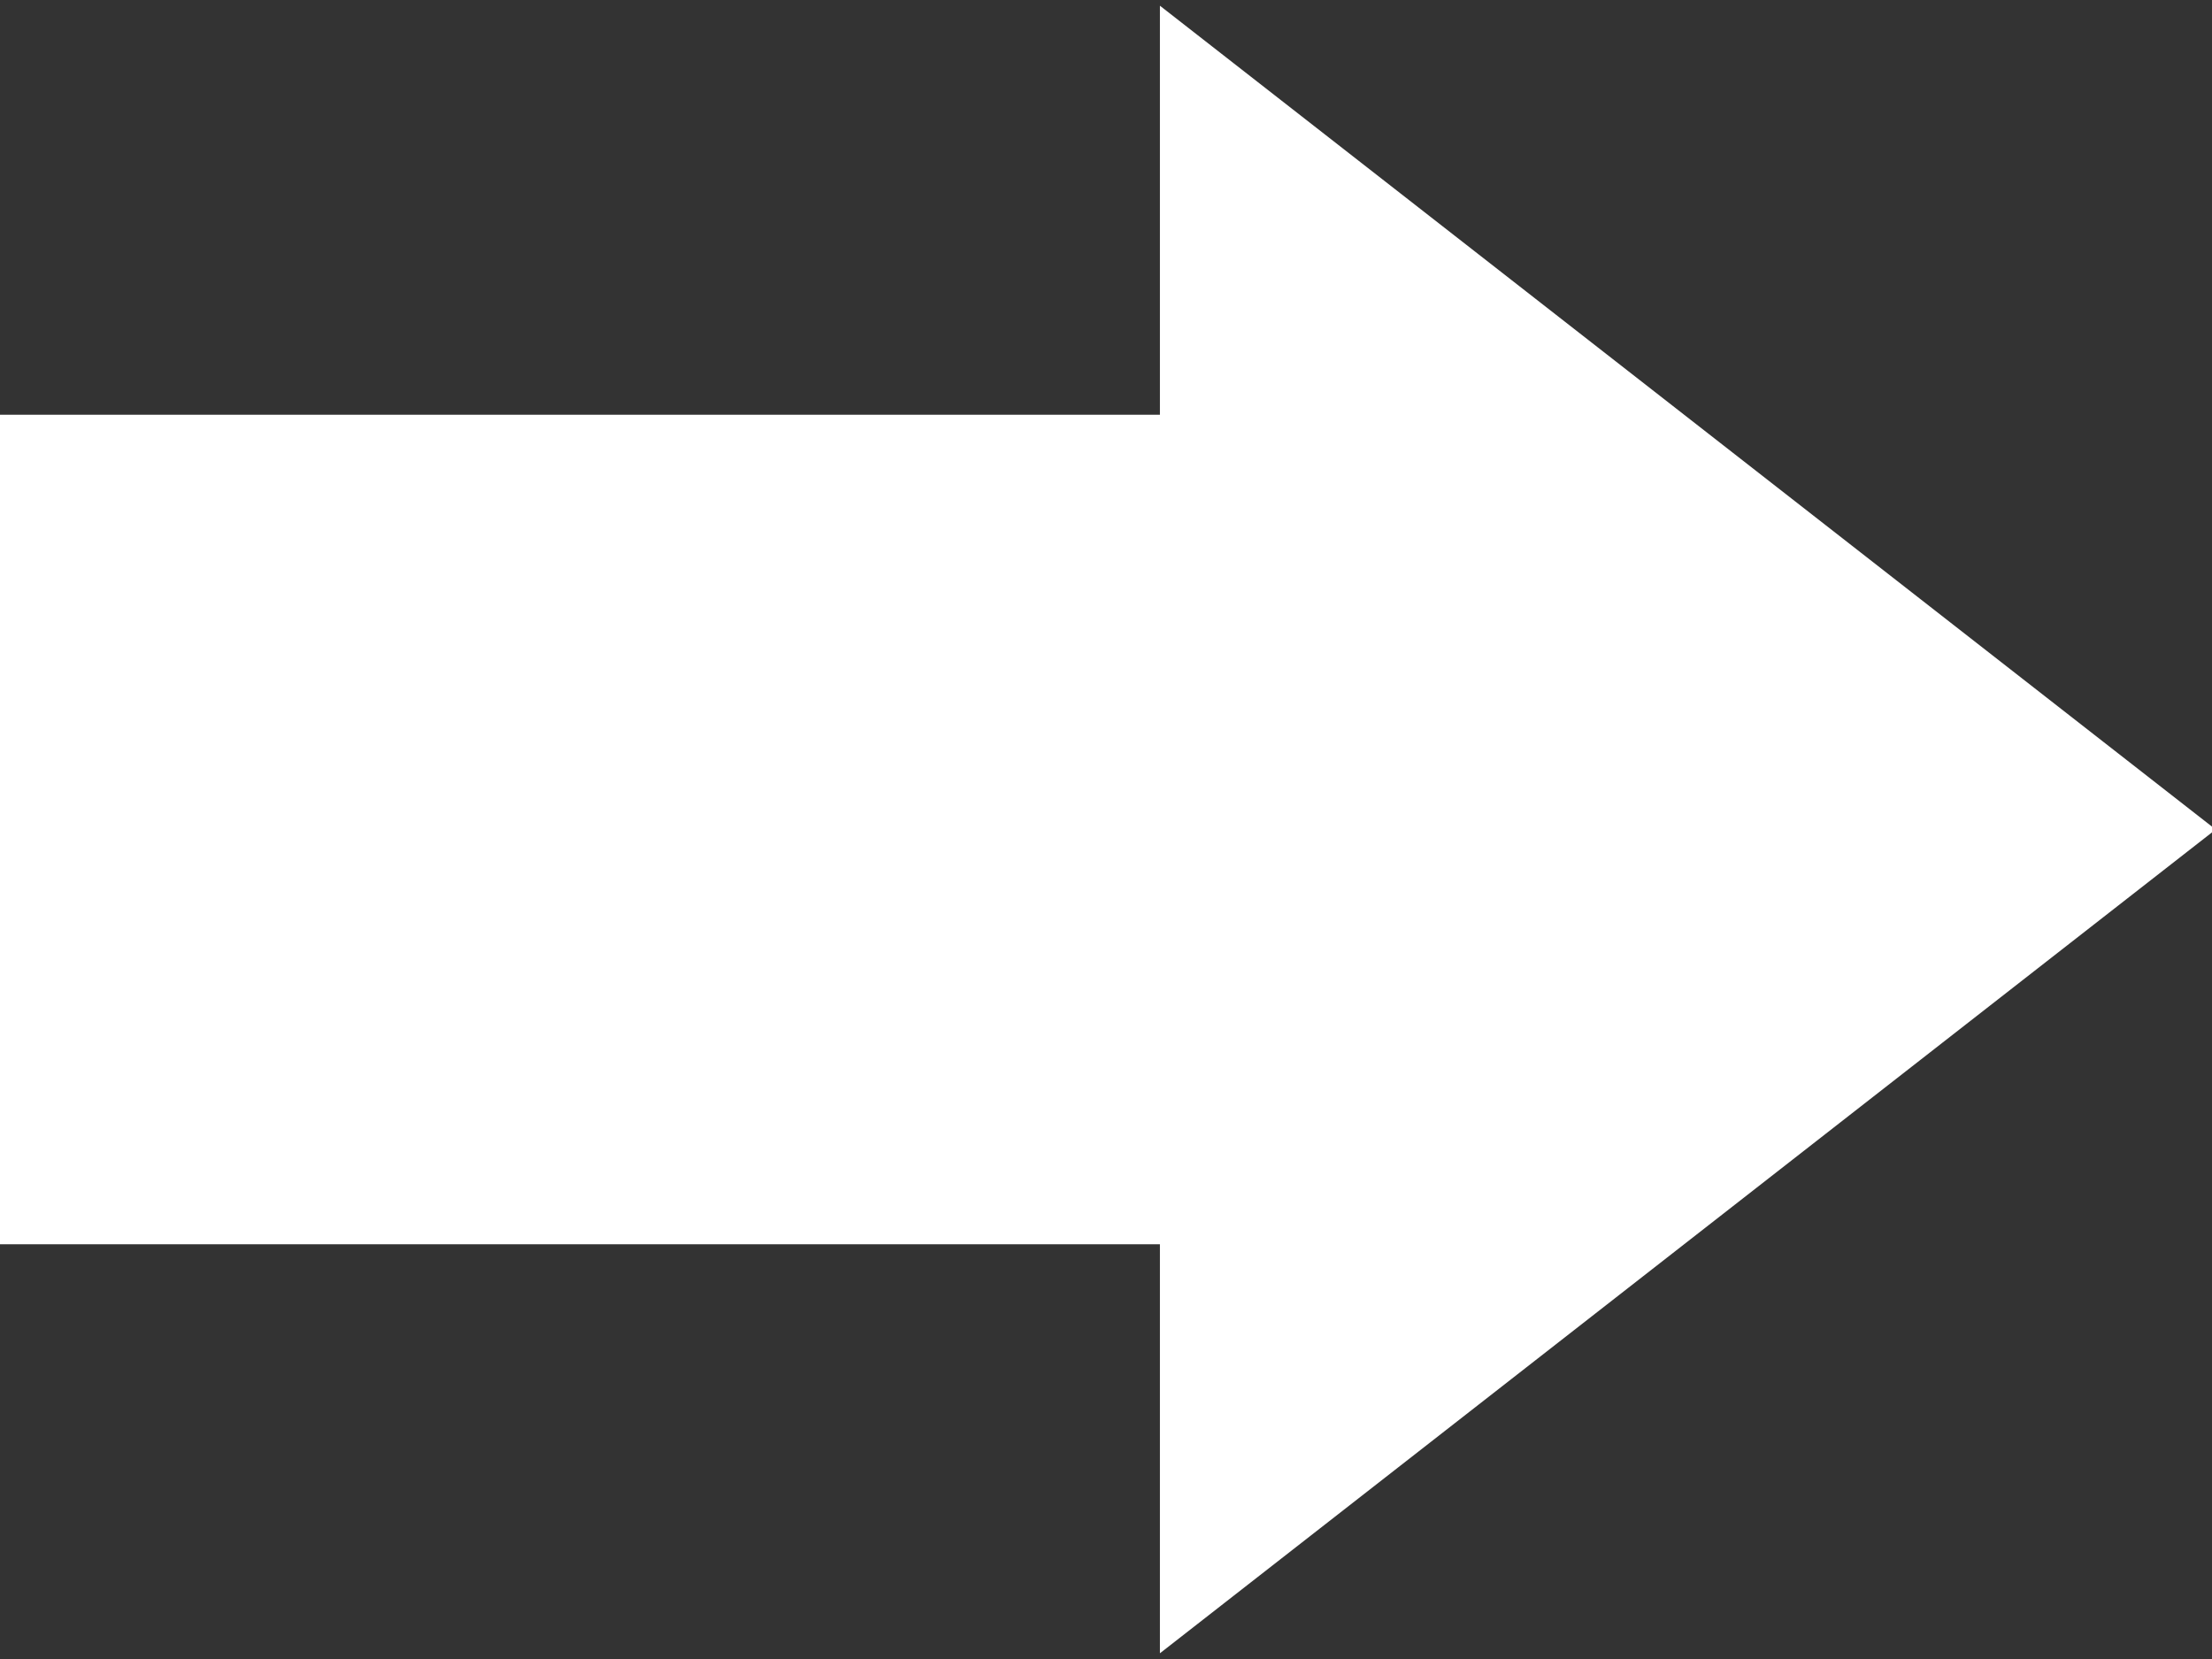
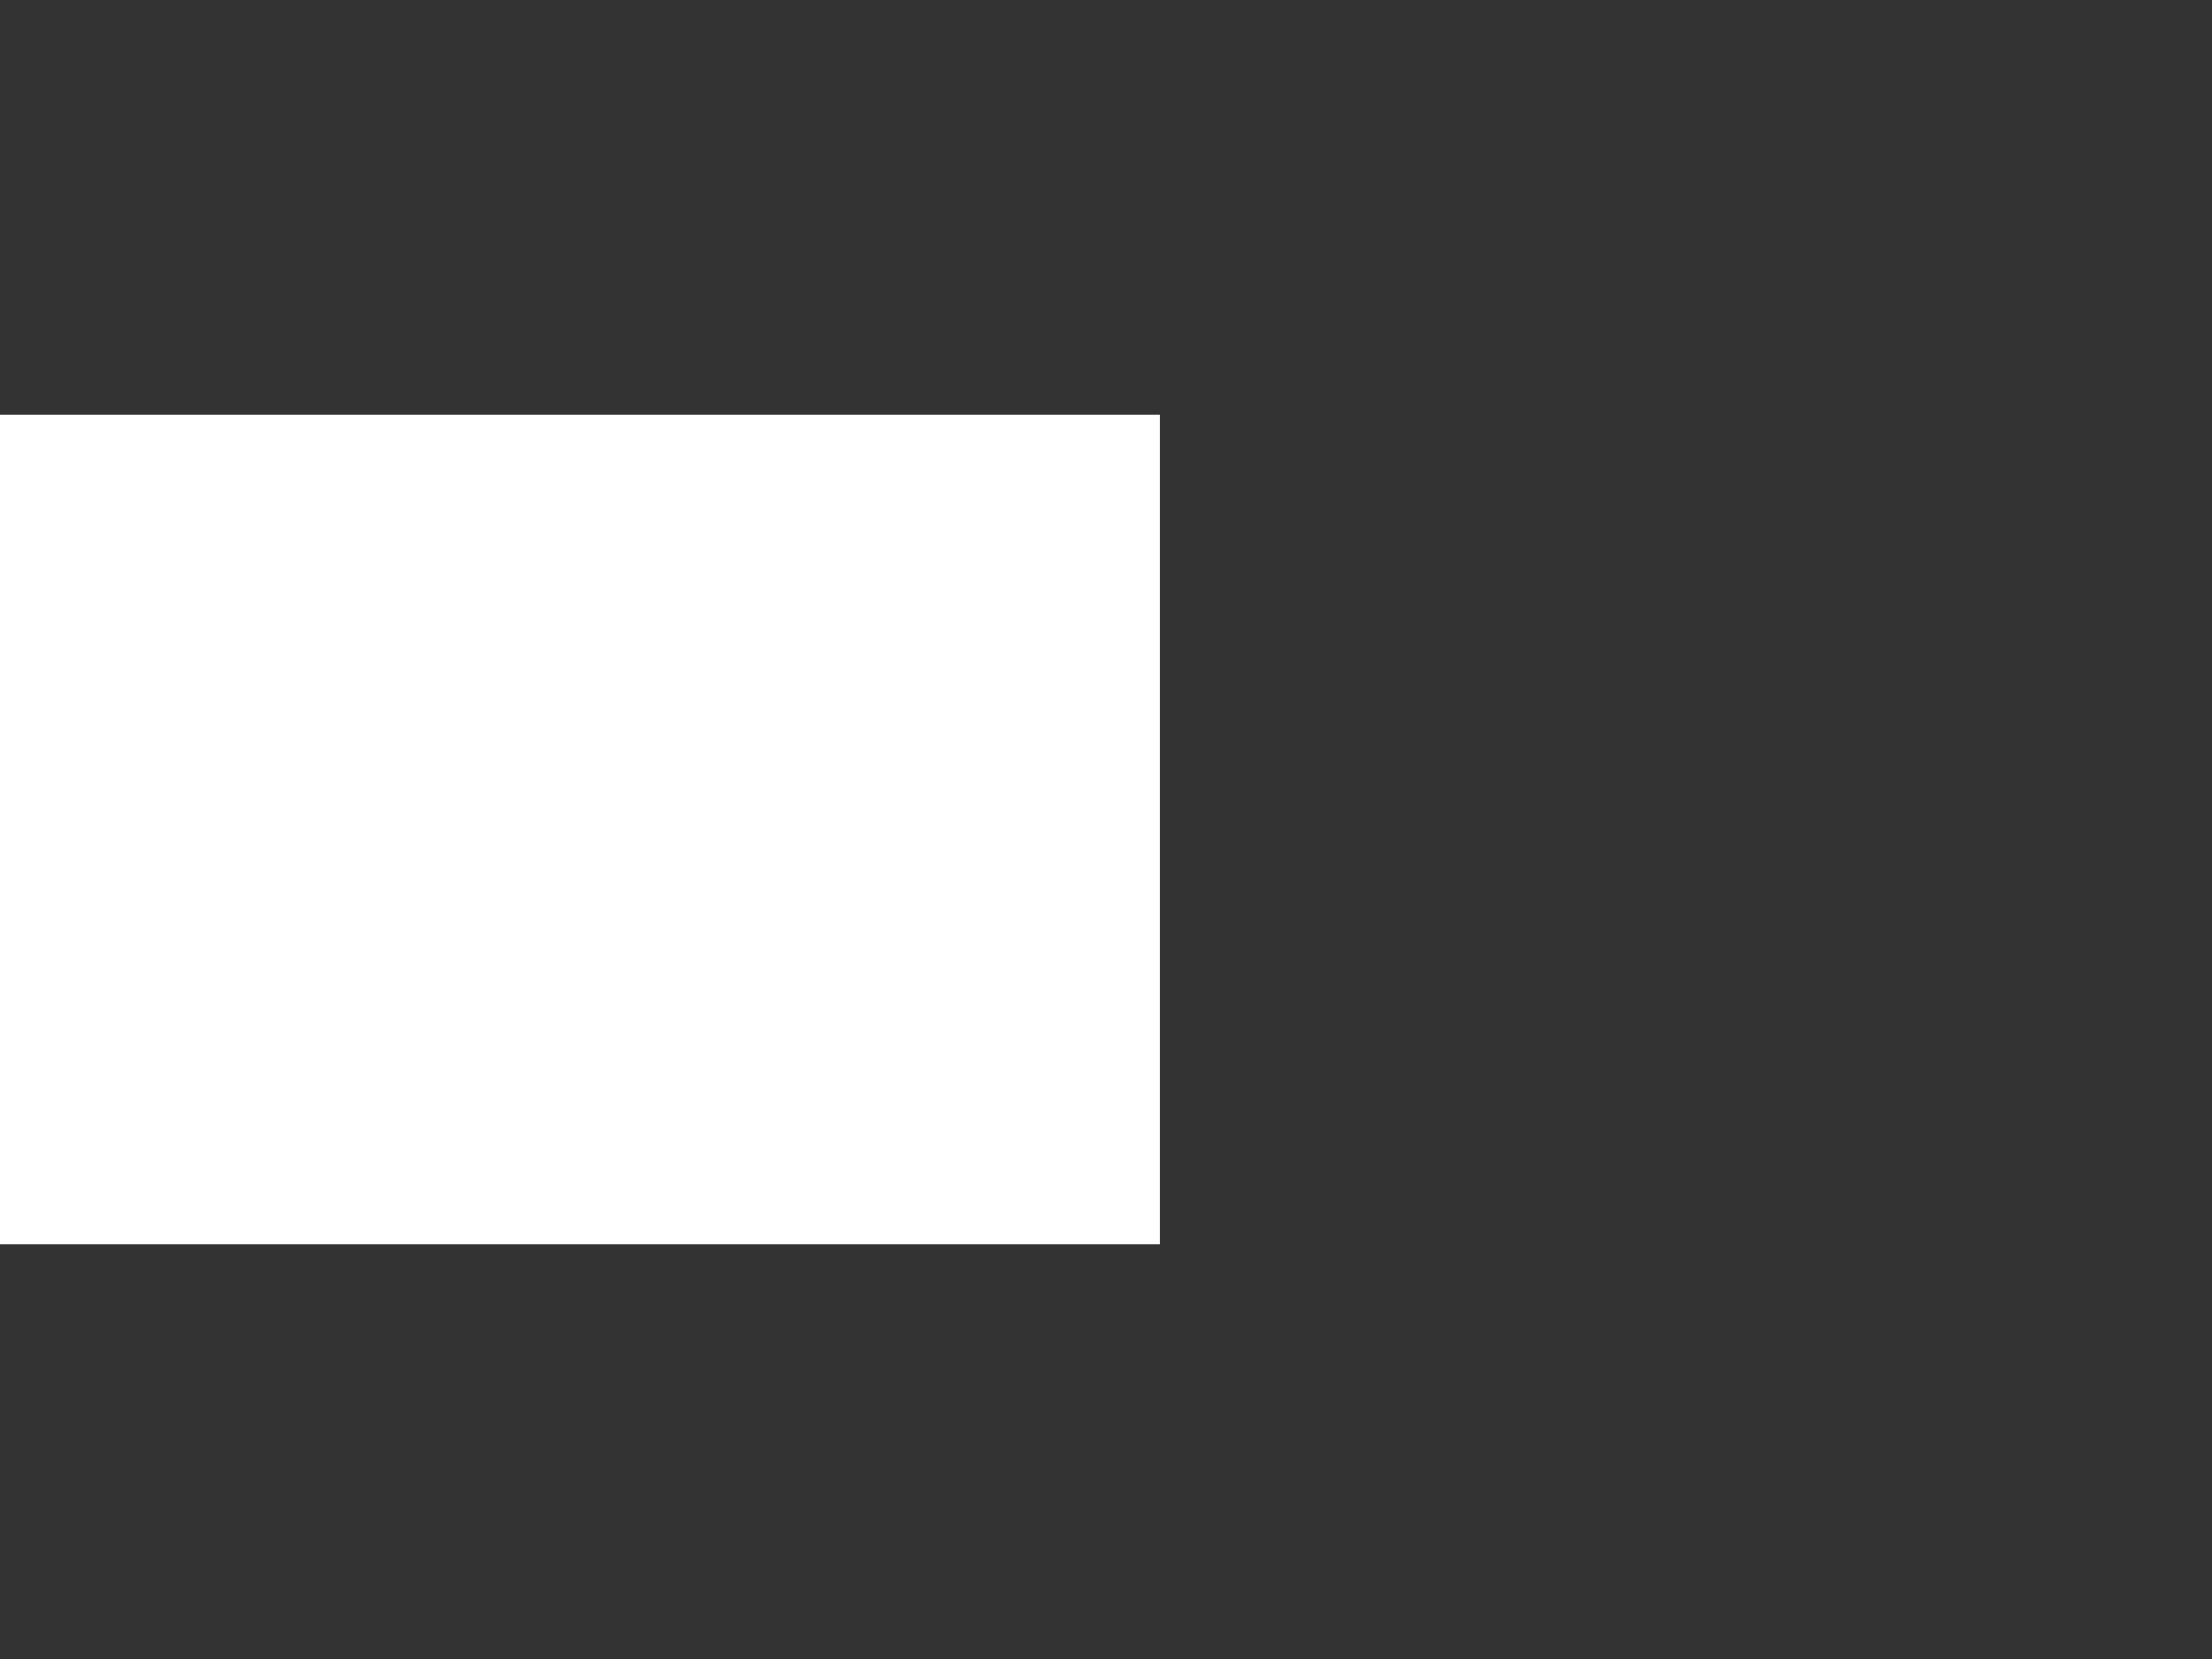
<svg xmlns="http://www.w3.org/2000/svg" width="24px" height="18px" viewBox="0 0 24 18" version="1.1">
  <rect x="0" y="0" width="24" height="18" fill="#333333" stroke="none" />
  <title />
  <desc />
  <defs />
  <g id="Symbols" stroke="none" stroke-width="1" fill="none" fill-rule="evenodd">
    <g id="Shape/Arrow" fill="#FFFFFF">
      <g id="Combined-Shape">
-         <path d="M12.585,4.5 L12.585,0.062 L24.04,9 L12.585,17.938 L12.585,13.5 L0,13.5 L0,4.5 L12.585,4.5 Z" />
+         <path d="M12.585,4.5 L12.585,0.062 L12.585,17.938 L12.585,13.5 L0,13.5 L0,4.5 L12.585,4.5 Z" />
      </g>
    </g>
  </g>
</svg>